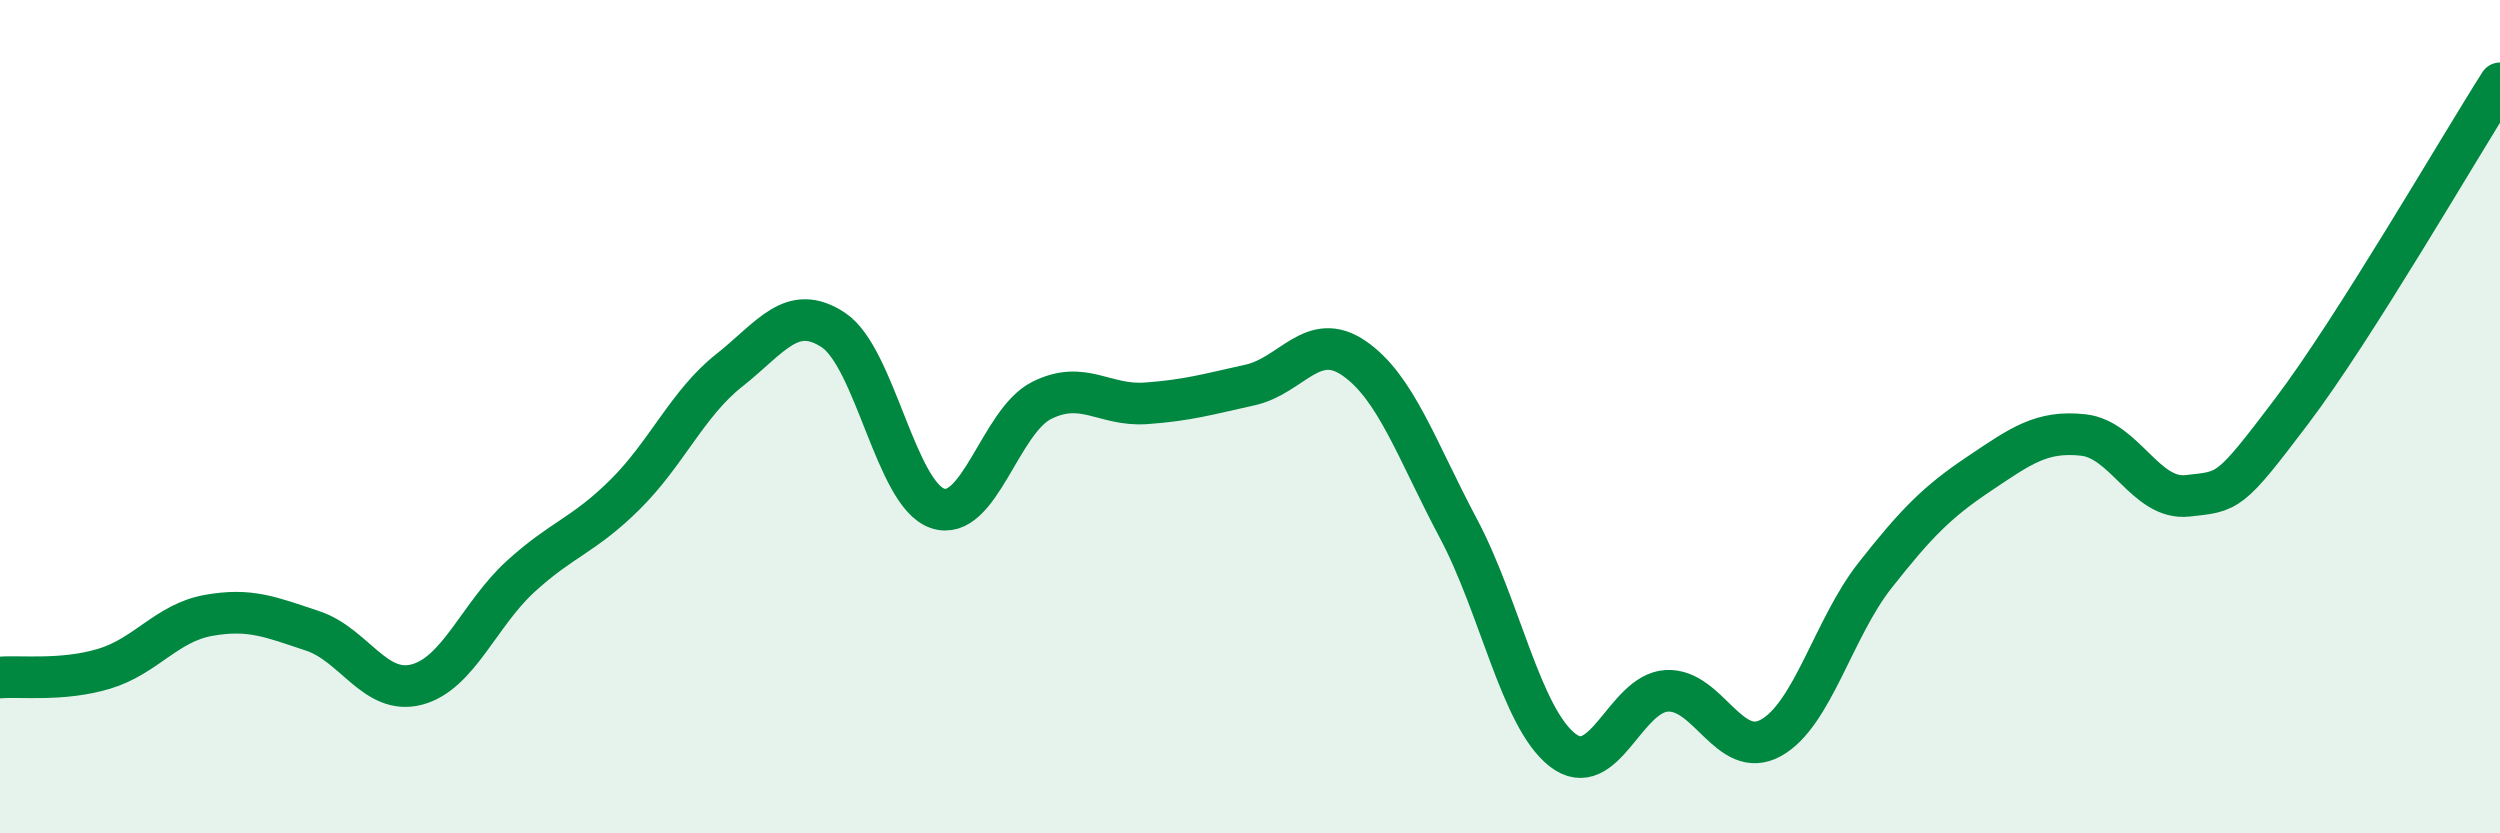
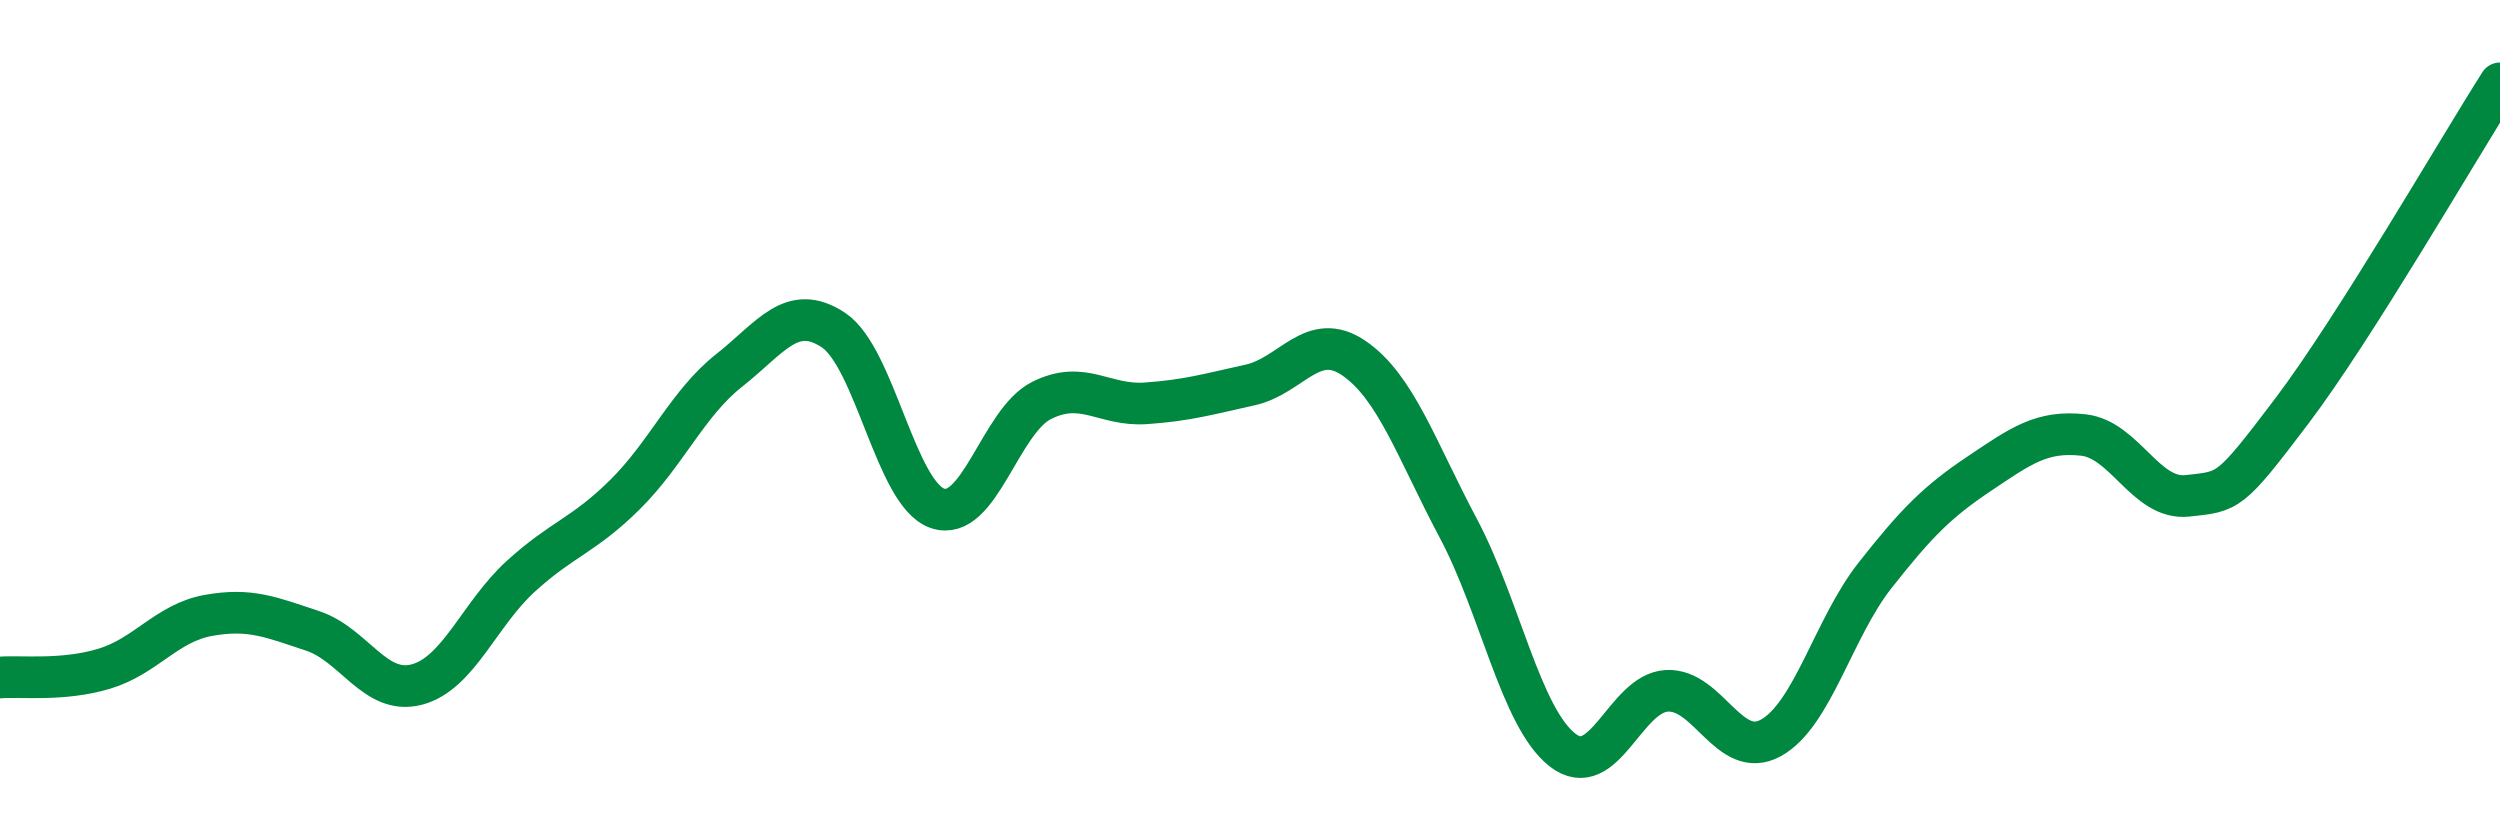
<svg xmlns="http://www.w3.org/2000/svg" width="60" height="20" viewBox="0 0 60 20">
-   <path d="M 0,16.26 C 0.5,16.22 1.5,16.35 2.5,16.05 C 3.5,15.75 4,14.95 5,14.77 C 6,14.59 6.5,14.81 7.5,15.14 C 8.5,15.47 9,16.69 10,16.43 C 11,16.17 11.5,14.74 12.5,13.83 C 13.5,12.92 14,12.86 15,11.87 C 16,10.88 16.5,9.68 17.5,8.89 C 18.5,8.1 19,7.26 20,7.92 C 21,8.58 21.5,11.86 22.5,12.2 C 23.5,12.54 24,10.11 25,9.61 C 26,9.11 26.5,9.75 27.5,9.68 C 28.5,9.61 29,9.46 30,9.24 C 31,9.02 31.5,7.91 32.5,8.6 C 33.5,9.29 34,10.8 35,12.68 C 36,14.56 36.5,17.22 37.5,18 C 38.5,18.78 39,16.64 40,16.58 C 41,16.52 41.5,18.26 42.5,17.71 C 43.5,17.16 44,15.08 45,13.81 C 46,12.54 46.5,12.04 47.5,11.37 C 48.5,10.7 49,10.33 50,10.44 C 51,10.55 51.5,12.01 52.5,11.9 C 53.5,11.79 53.5,11.85 55,9.87 C 56.5,7.89 59,3.57 60,2L60 20L0 20Z" fill="#008740" opacity="0.1" stroke-linecap="round" stroke-linejoin="round" />
  <path d="M 0,16.26 C 0.5,16.22 1.5,16.35 2.5,16.05 C 3.5,15.75 4,14.95 5,14.77 C 6,14.59 6.5,14.81 7.5,15.14 C 8.5,15.47 9,16.69 10,16.43 C 11,16.17 11.5,14.74 12.5,13.83 C 13.5,12.92 14,12.86 15,11.87 C 16,10.88 16.5,9.68 17.5,8.89 C 18.5,8.1 19,7.26 20,7.92 C 21,8.58 21.5,11.86 22.5,12.2 C 23.5,12.54 24,10.11 25,9.61 C 26,9.11 26.5,9.75 27.5,9.68 C 28.5,9.61 29,9.46 30,9.24 C 31,9.02 31.5,7.91 32.5,8.6 C 33.5,9.29 34,10.8 35,12.68 C 36,14.56 36.5,17.22 37.5,18 C 38.5,18.78 39,16.64 40,16.58 C 41,16.52 41.5,18.26 42.5,17.71 C 43.5,17.16 44,15.08 45,13.81 C 46,12.54 46.5,12.04 47.5,11.37 C 48.5,10.7 49,10.33 50,10.44 C 51,10.55 51.5,12.01 52.5,11.9 C 53.5,11.79 53.5,11.85 55,9.87 C 56.5,7.89 59,3.57 60,2" stroke="#008740" stroke-width="1" fill="none" stroke-linecap="round" stroke-linejoin="round" />
</svg>